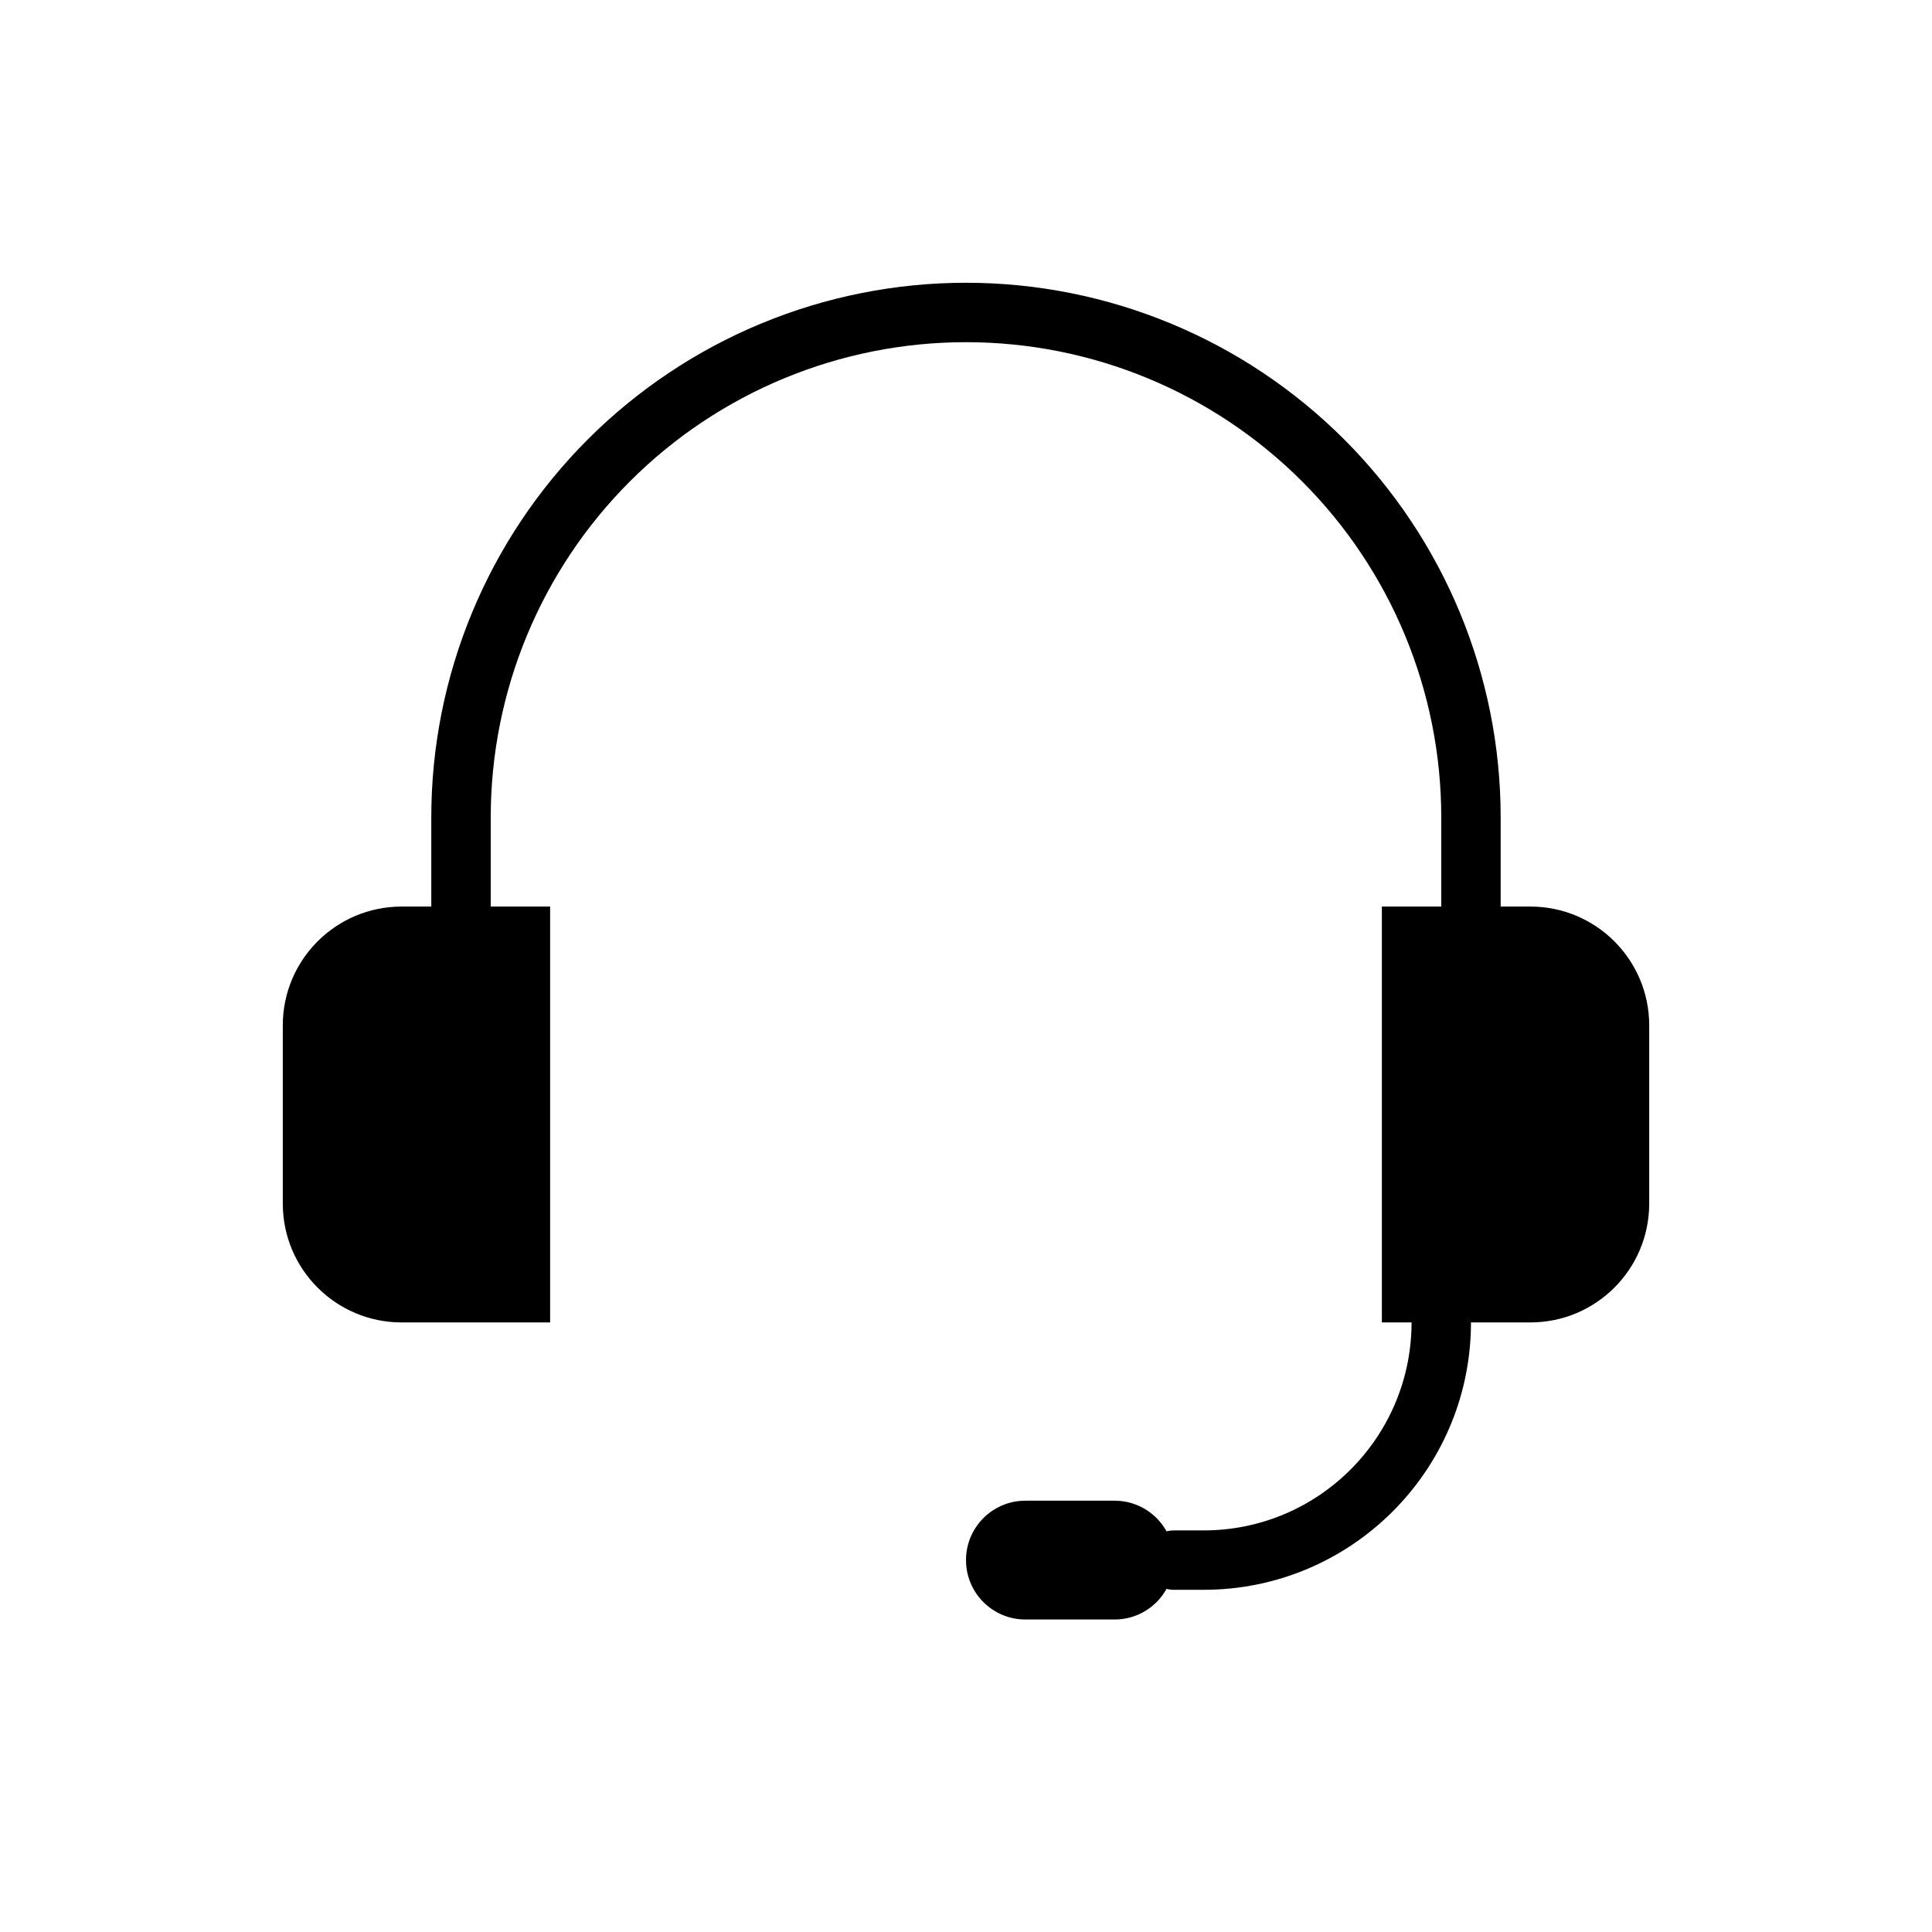
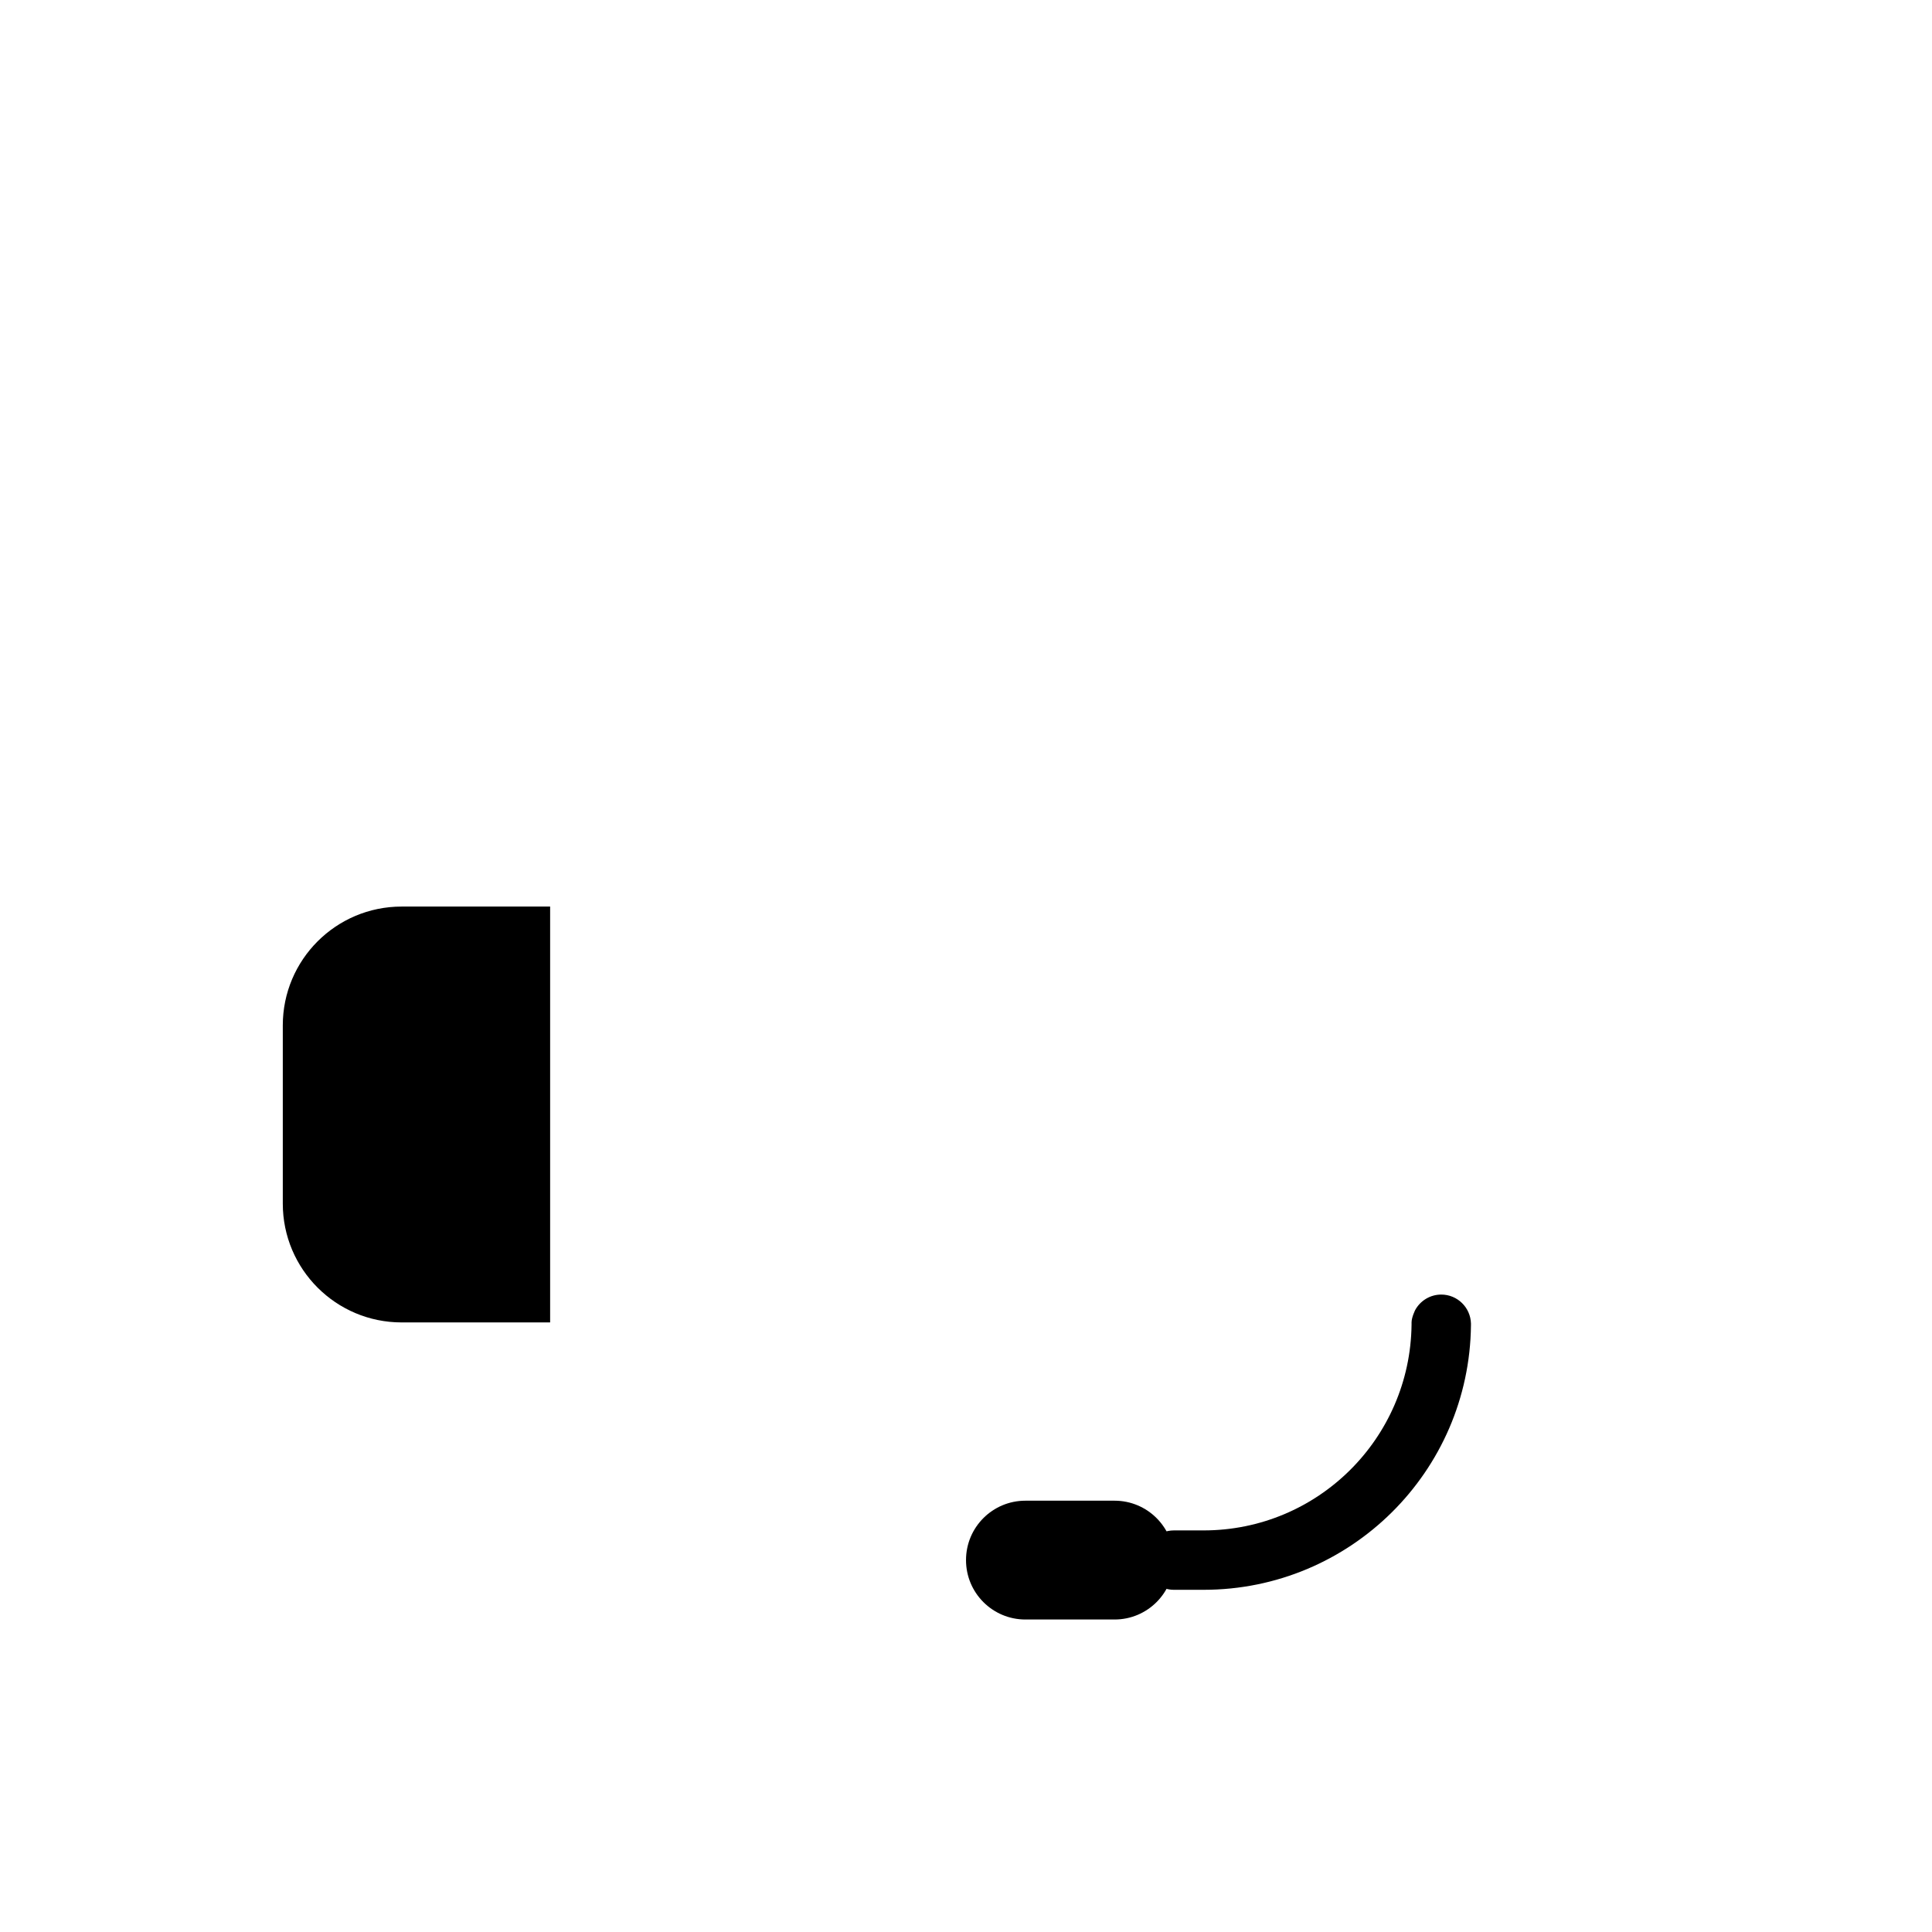
<svg xmlns="http://www.w3.org/2000/svg" fill="#000000" width="800px" height="800px" version="1.1" viewBox="144 144 512 512">
  <g fill-rule="evenodd">
    <path d="m289.79 384.25h-39.359c-17.391 0-31.488 14.098-31.488 31.488v47.23c0 17.391 14.098 31.488 31.488 31.488h39.359z" />
-     <path d="m510.21 384.25h39.359c17.391 0 31.488 14.098 31.488 31.488v47.23c0 17.391-14.098 31.488-31.488 31.488h-39.359z" />
-     <path d="m274.05 384.25v-23.633c0-33.402 13.266-65.434 36.887-89.047 23.617-23.625 55.648-36.887 89.047-36.887h0.031c33.402 0 65.434 13.266 89.047 36.887 23.625 23.617 36.887 55.648 36.887 89.047v23.633c0 4.344 3.527 7.871 7.871 7.871s7.871-3.527 7.871-7.871v-23.633c0-37.574-14.926-73.609-41.492-100.19-26.574-26.566-62.613-41.492-100.19-41.492h-0.031c-37.574 0-73.609 14.926-100.19 41.492-26.566 26.574-41.492 62.613-41.492 100.19v23.633c0 4.344 3.527 7.871 7.871 7.871s7.871-3.527 7.871-7.871z" />
    <path d="m439.38 541.7c8.684 0 15.727 7.047 15.727 15.727v0.031c0 8.684-7.047 15.727-15.727 15.727h-23.648c-8.684 0-15.727-7.047-15.727-15.727v-0.031c0-8.684 7.047-15.727 15.727-15.727h23.648z" />
    <path d="m519.03 491.19c1.332-2.449 3.938-4.117 6.918-4.117 4.266 0 7.746 3.41 7.871 7.652v0.465c-0.395 38.793-31.961 70.125-70.848 70.125h-7.871c-1.457 0-2.824-0.402-4-1.094l-0.078-0.047c-2.273-1.379-3.793-3.883-3.793-6.731v-0.203l0.016-0.227c0.219-4.148 3.66-7.438 7.856-7.438h7.871c30.211 0 54.742-24.316 55.105-54.508v-0.598c0-1.363 0.953-3.273 0.953-3.273z" />
  </g>
</svg>